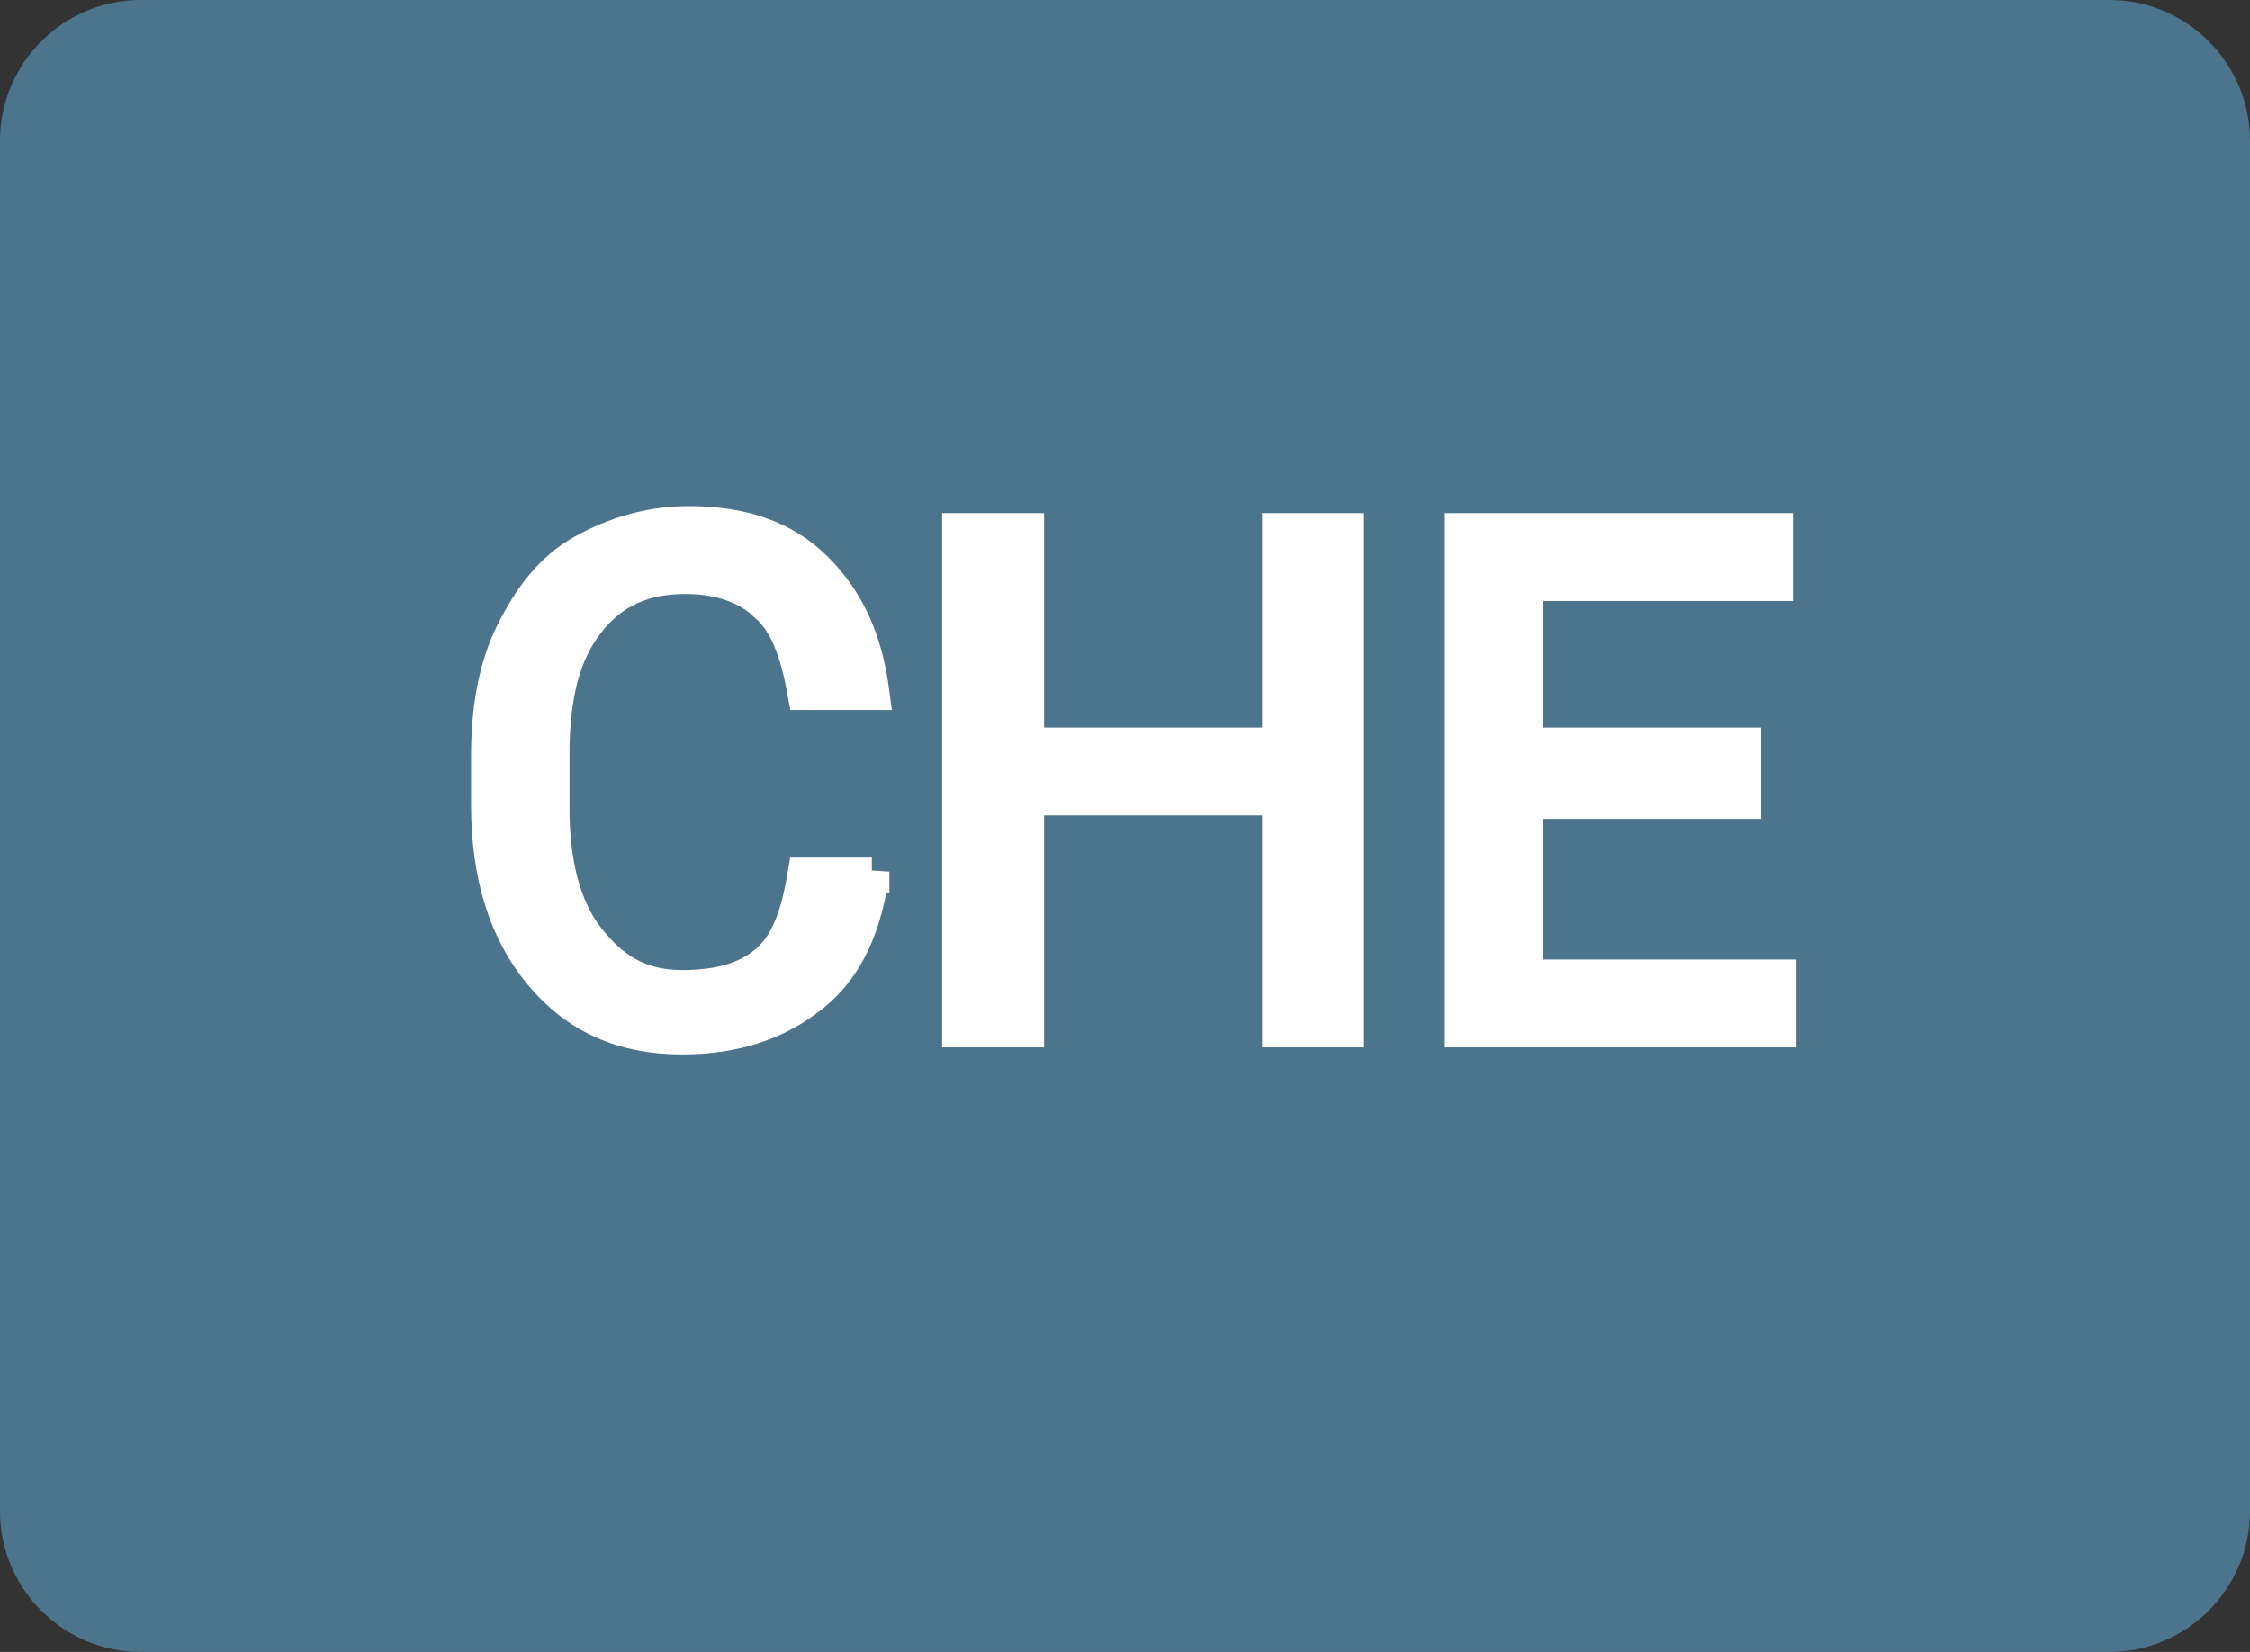
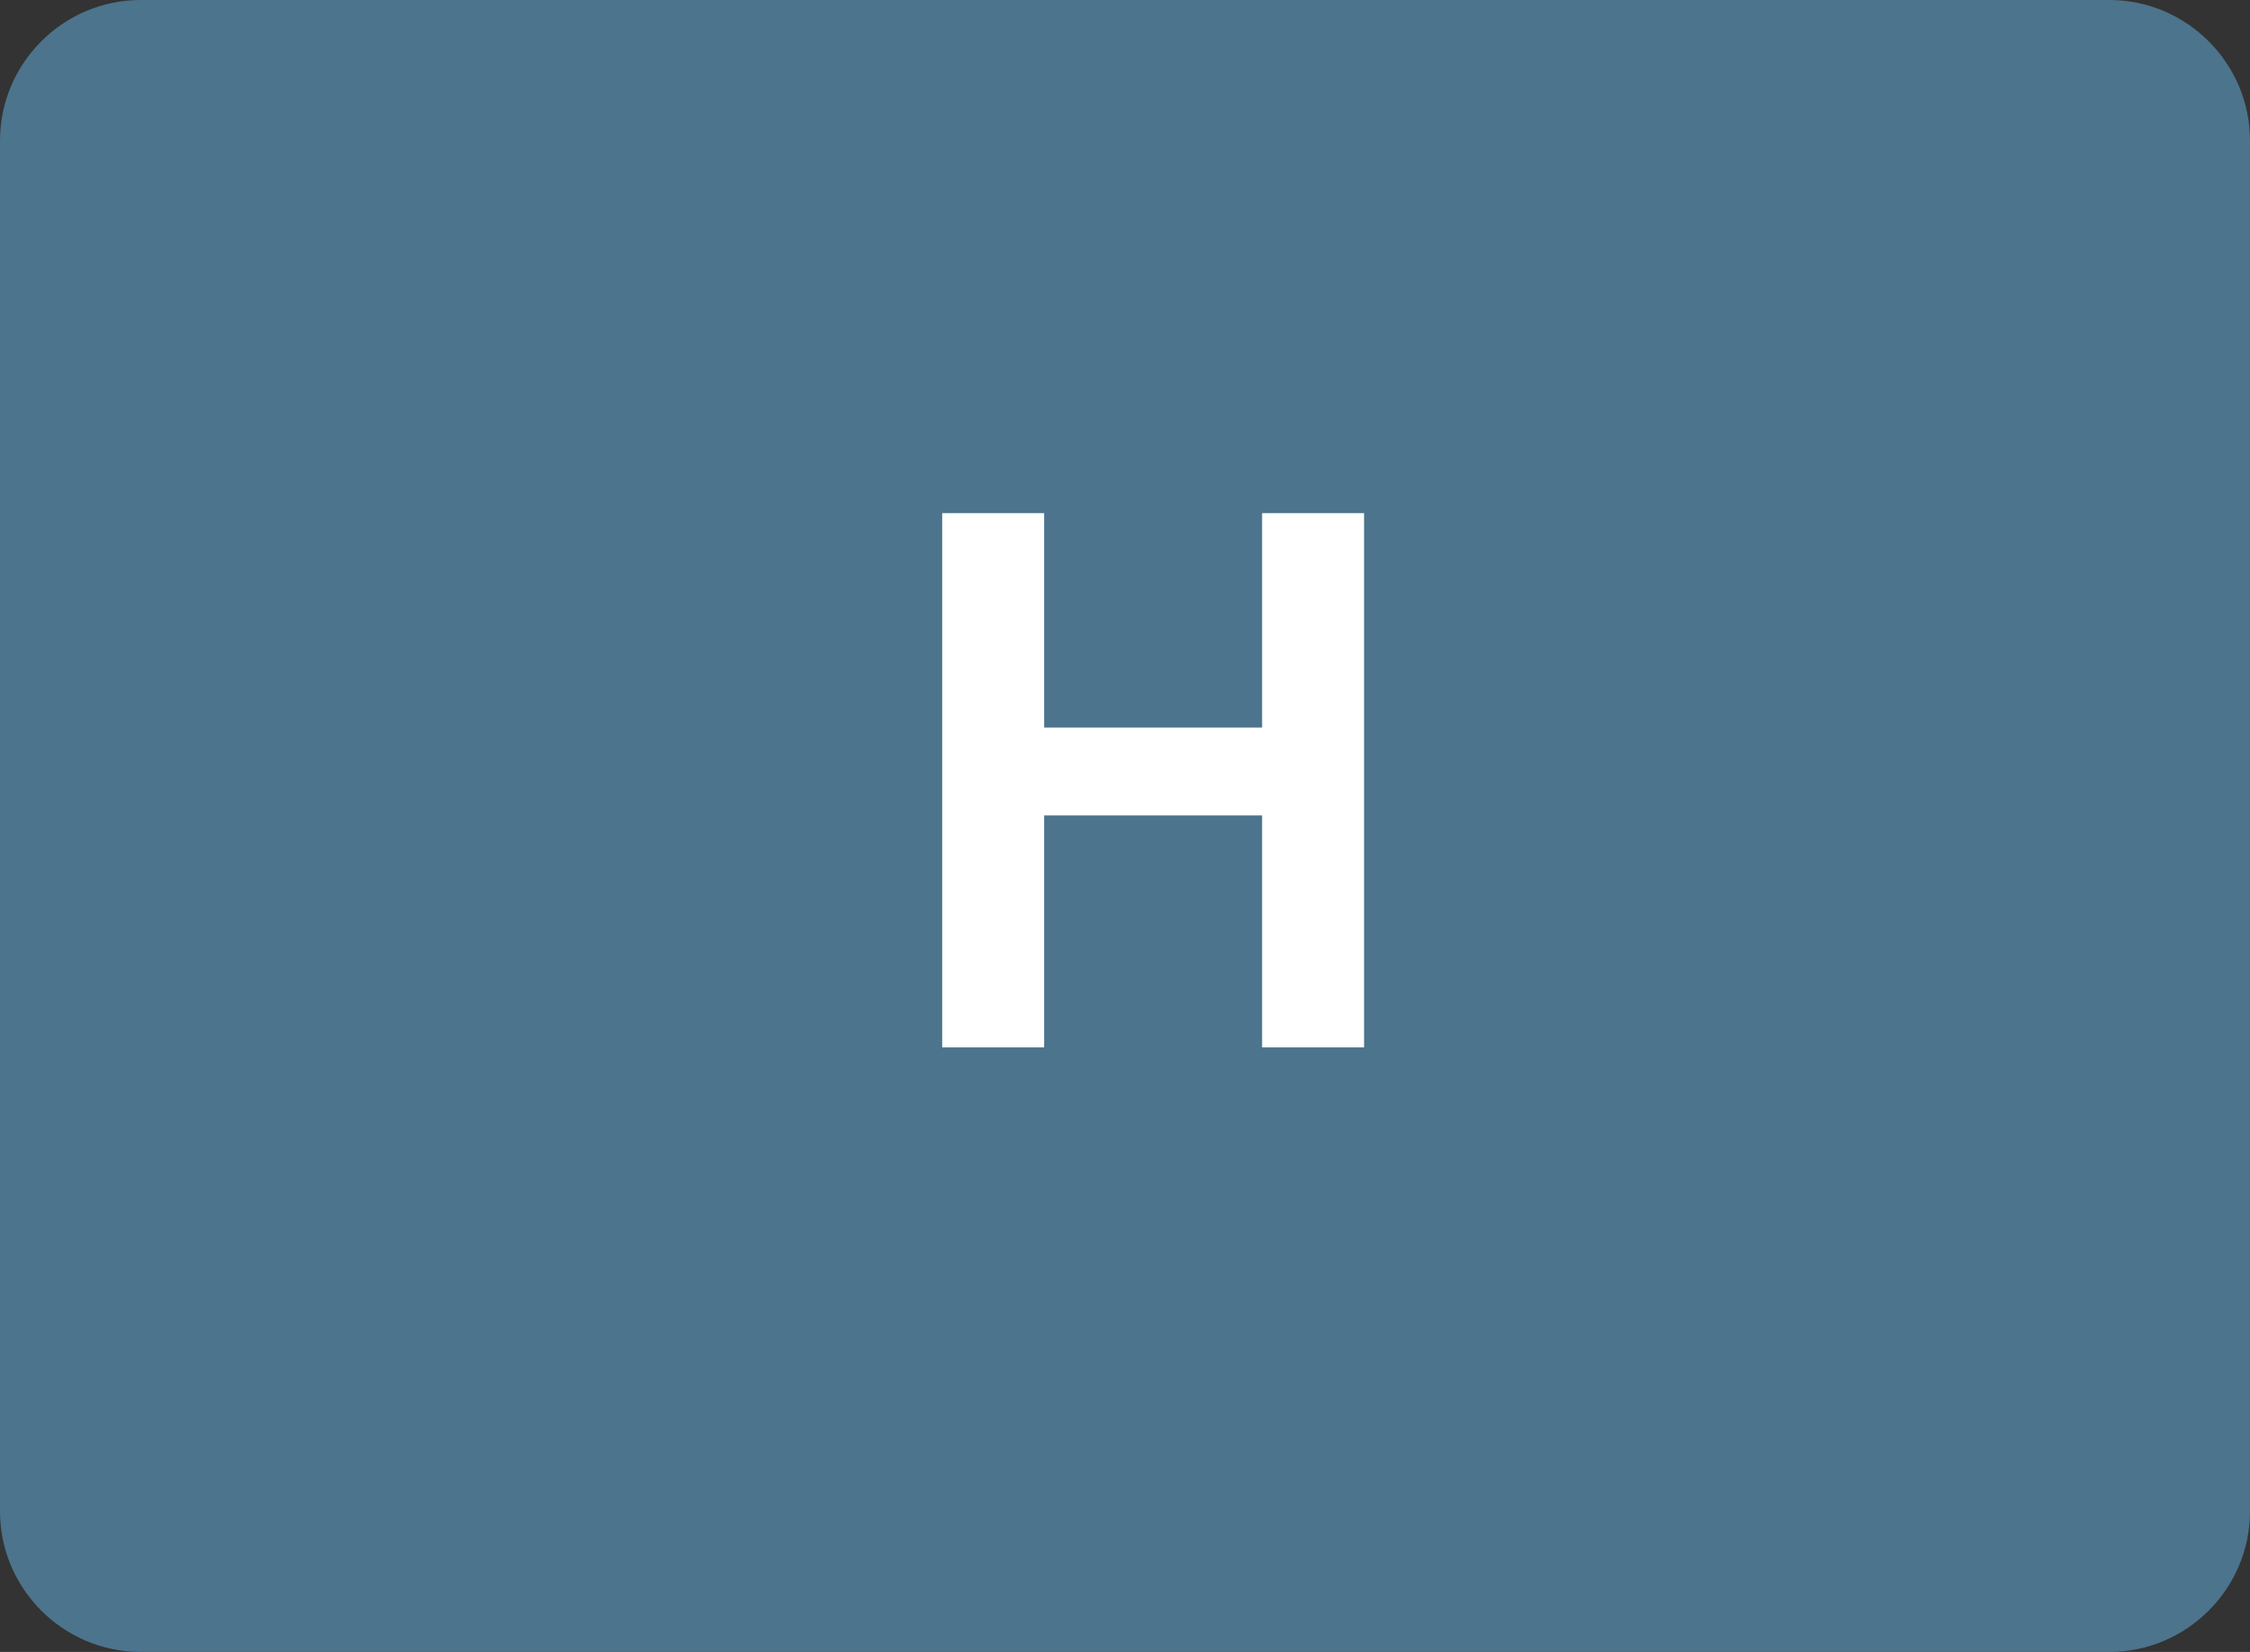
<svg xmlns="http://www.w3.org/2000/svg" version="1.1" id="Layer_1" x="0px" y="0px" viewBox="0 0 64 47" style="enable-background:new 0 0 64 47;" xml:space="preserve">
  <rect x="0" y="0" width="64" height="47" fill="#333333" stroke="none" />
  <style type="text/css">
	.st0{fill:#4C748C;}
	.st1{enable-background:new    ;}
	.st2{fill:#FFFFFF;stroke:#FFFFFF;}
</style>
  <path class="st0" d="M4,0h56c2.2,0,4,1.8,4,4v39c0,2.2-1.8,4-4,4H4c-2.2,0-4-1.8-4-4V4C0,1.8,1.8,0,4,0z" />
  <g class="st1">
-     <path class="st2" d="M24.8,24.8c-0.2,1.5-0.7,2.7-1.7,3.5s-2.2,1.2-3.7,1.2c-1.7,0-3-0.6-4-1.8s-1.5-2.8-1.5-4.8v-1.4   c0-1.3,0.2-2.5,0.7-3.5s1.1-1.8,2-2.3s1.9-0.8,3-0.8c1.5,0,2.7,0.4,3.6,1.3s1.4,2,1.6,3.5h-1.9c-0.2-1.1-0.5-2-1.1-2.5   c-0.5-0.5-1.3-0.8-2.3-0.8c-1.2,0-2.1,0.4-2.8,1.3c-0.7,0.9-1,2.1-1,3.8V23c0,1.5,0.3,2.8,1,3.7s1.5,1.4,2.7,1.4   c1,0,1.8-0.2,2.4-0.7s0.9-1.3,1.1-2.5H24.8z" />
    <path class="st2" d="M38.3,29.3h-1.9v-6.6h-7.2v6.6h-1.9V15.1h1.9v6.1h7.2v-6.1h1.9V29.3z" />
-     <path class="st2" d="M49.6,22.8h-6.2v5h7.2v1.5h-9V15.1h8.9v1.5h-7.1v4.6h6.2V22.8z" />
  </g>
</svg>